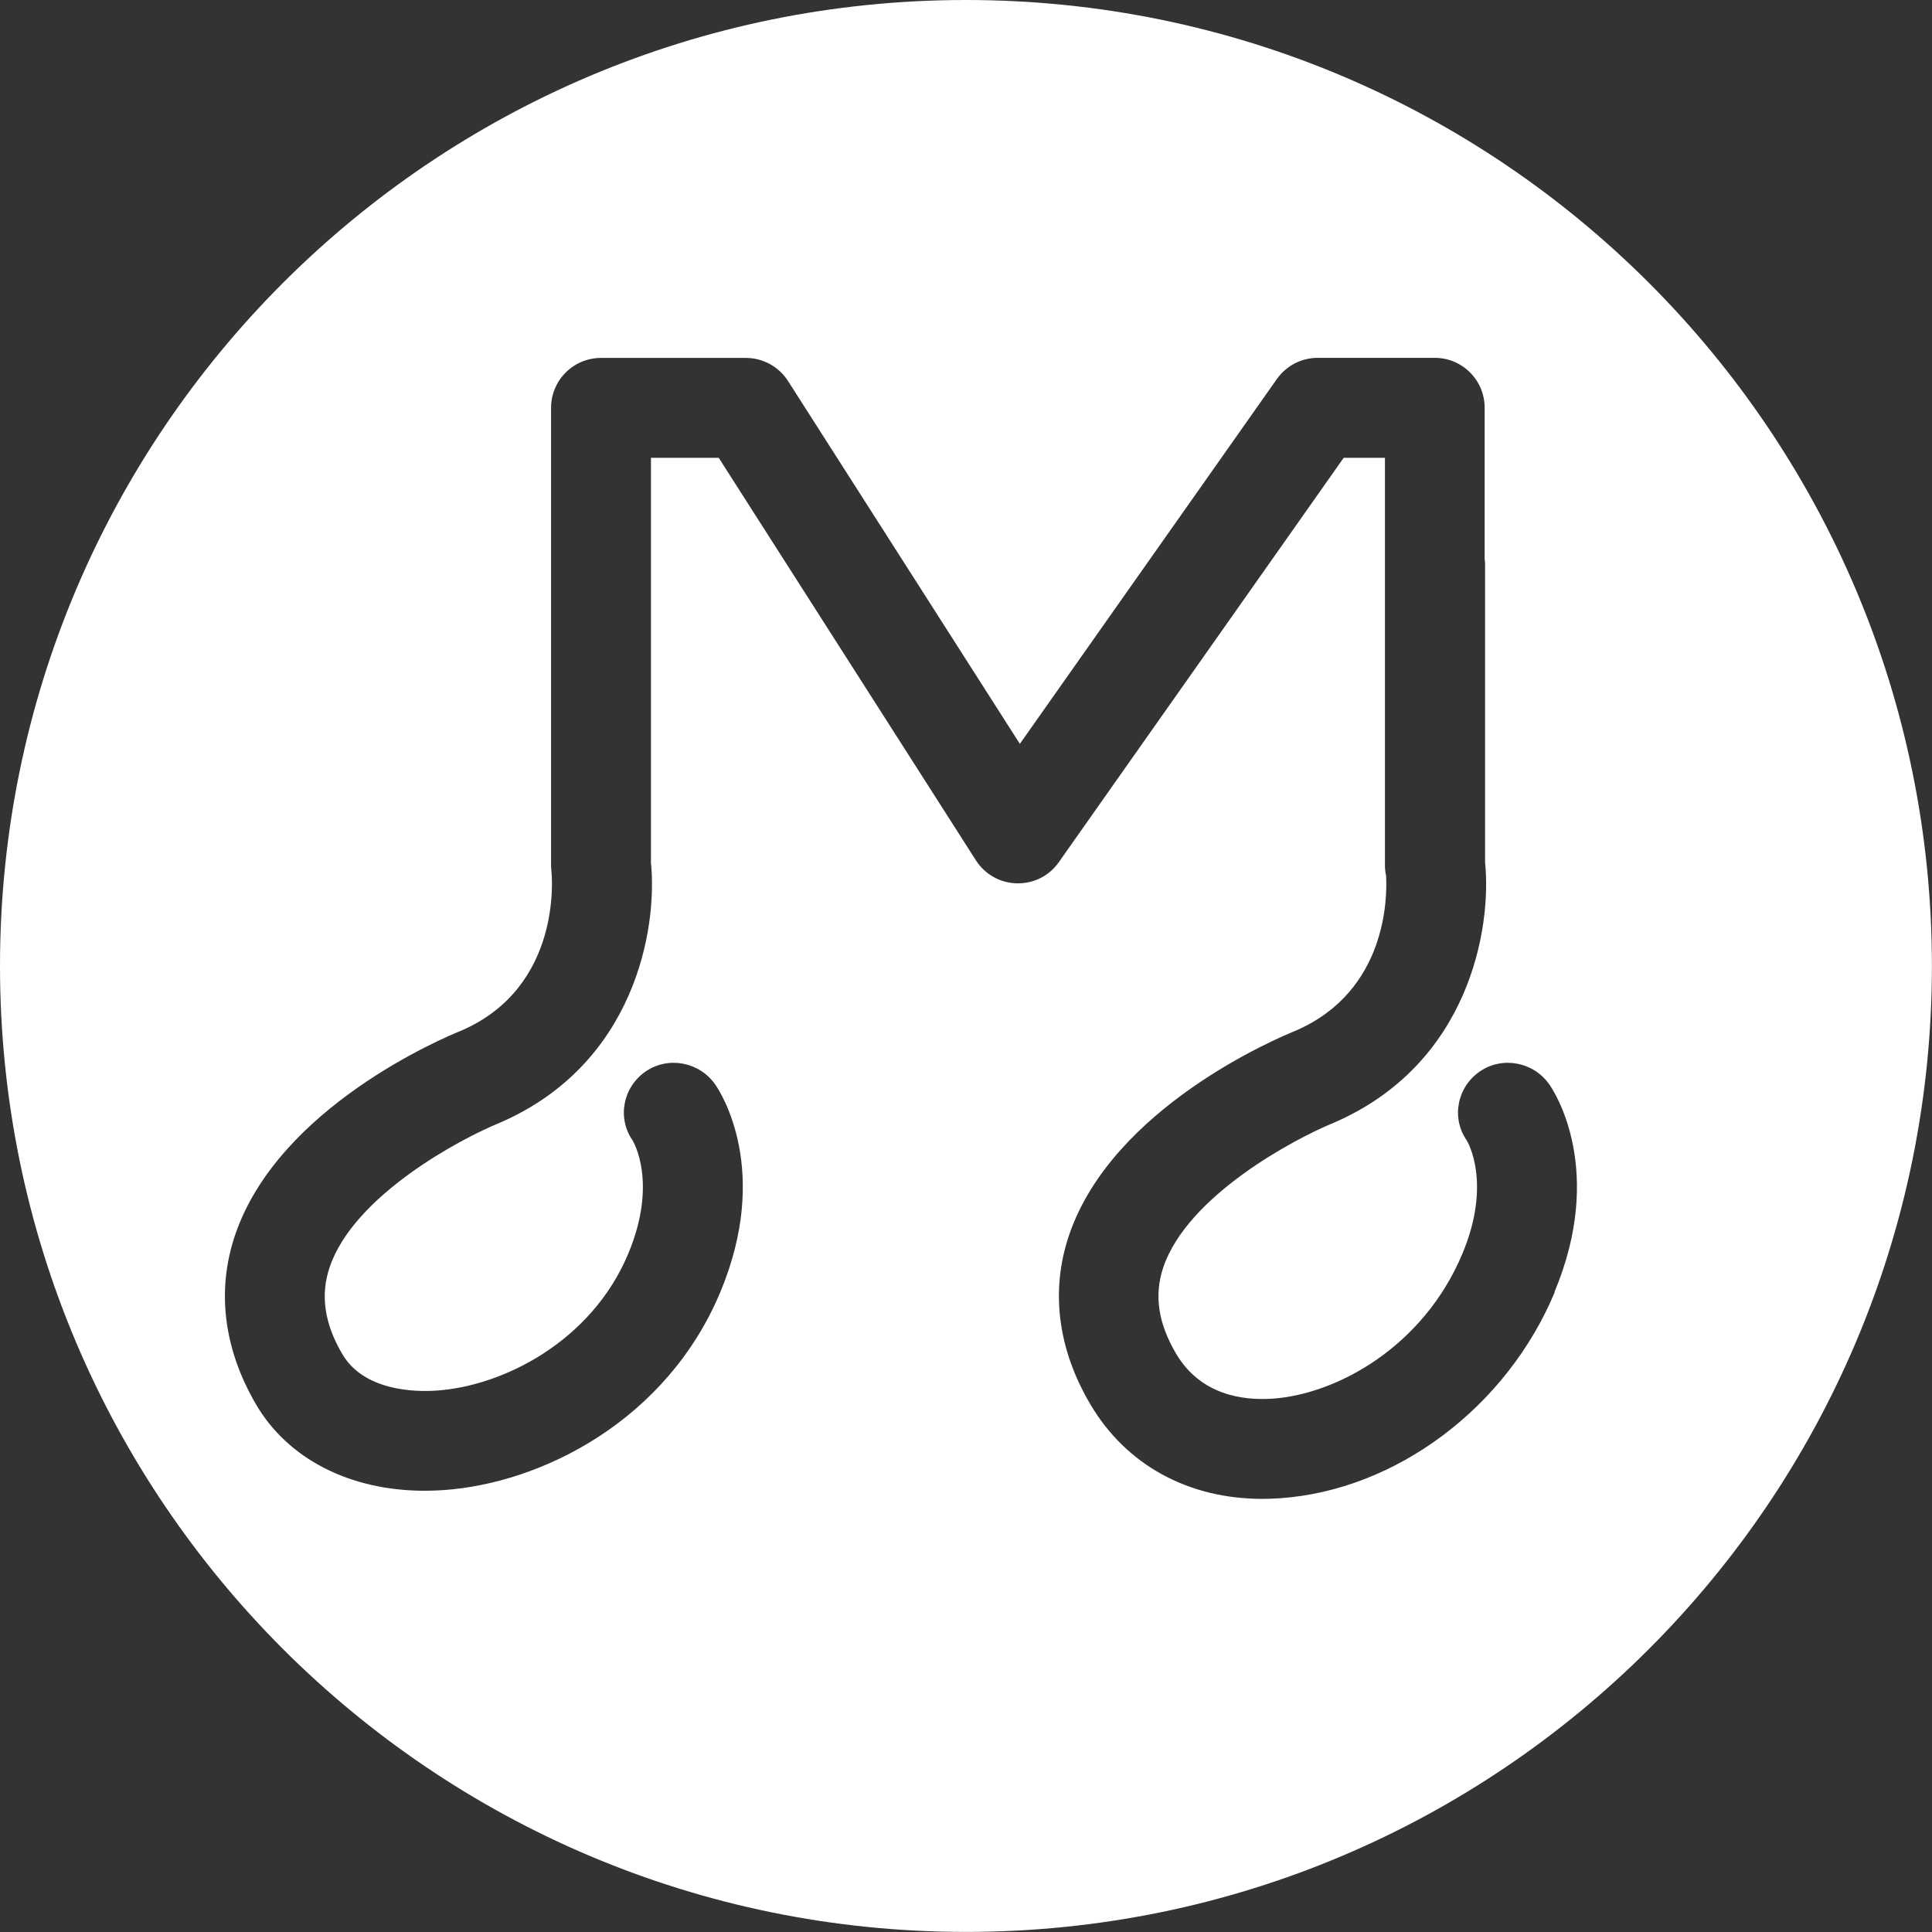
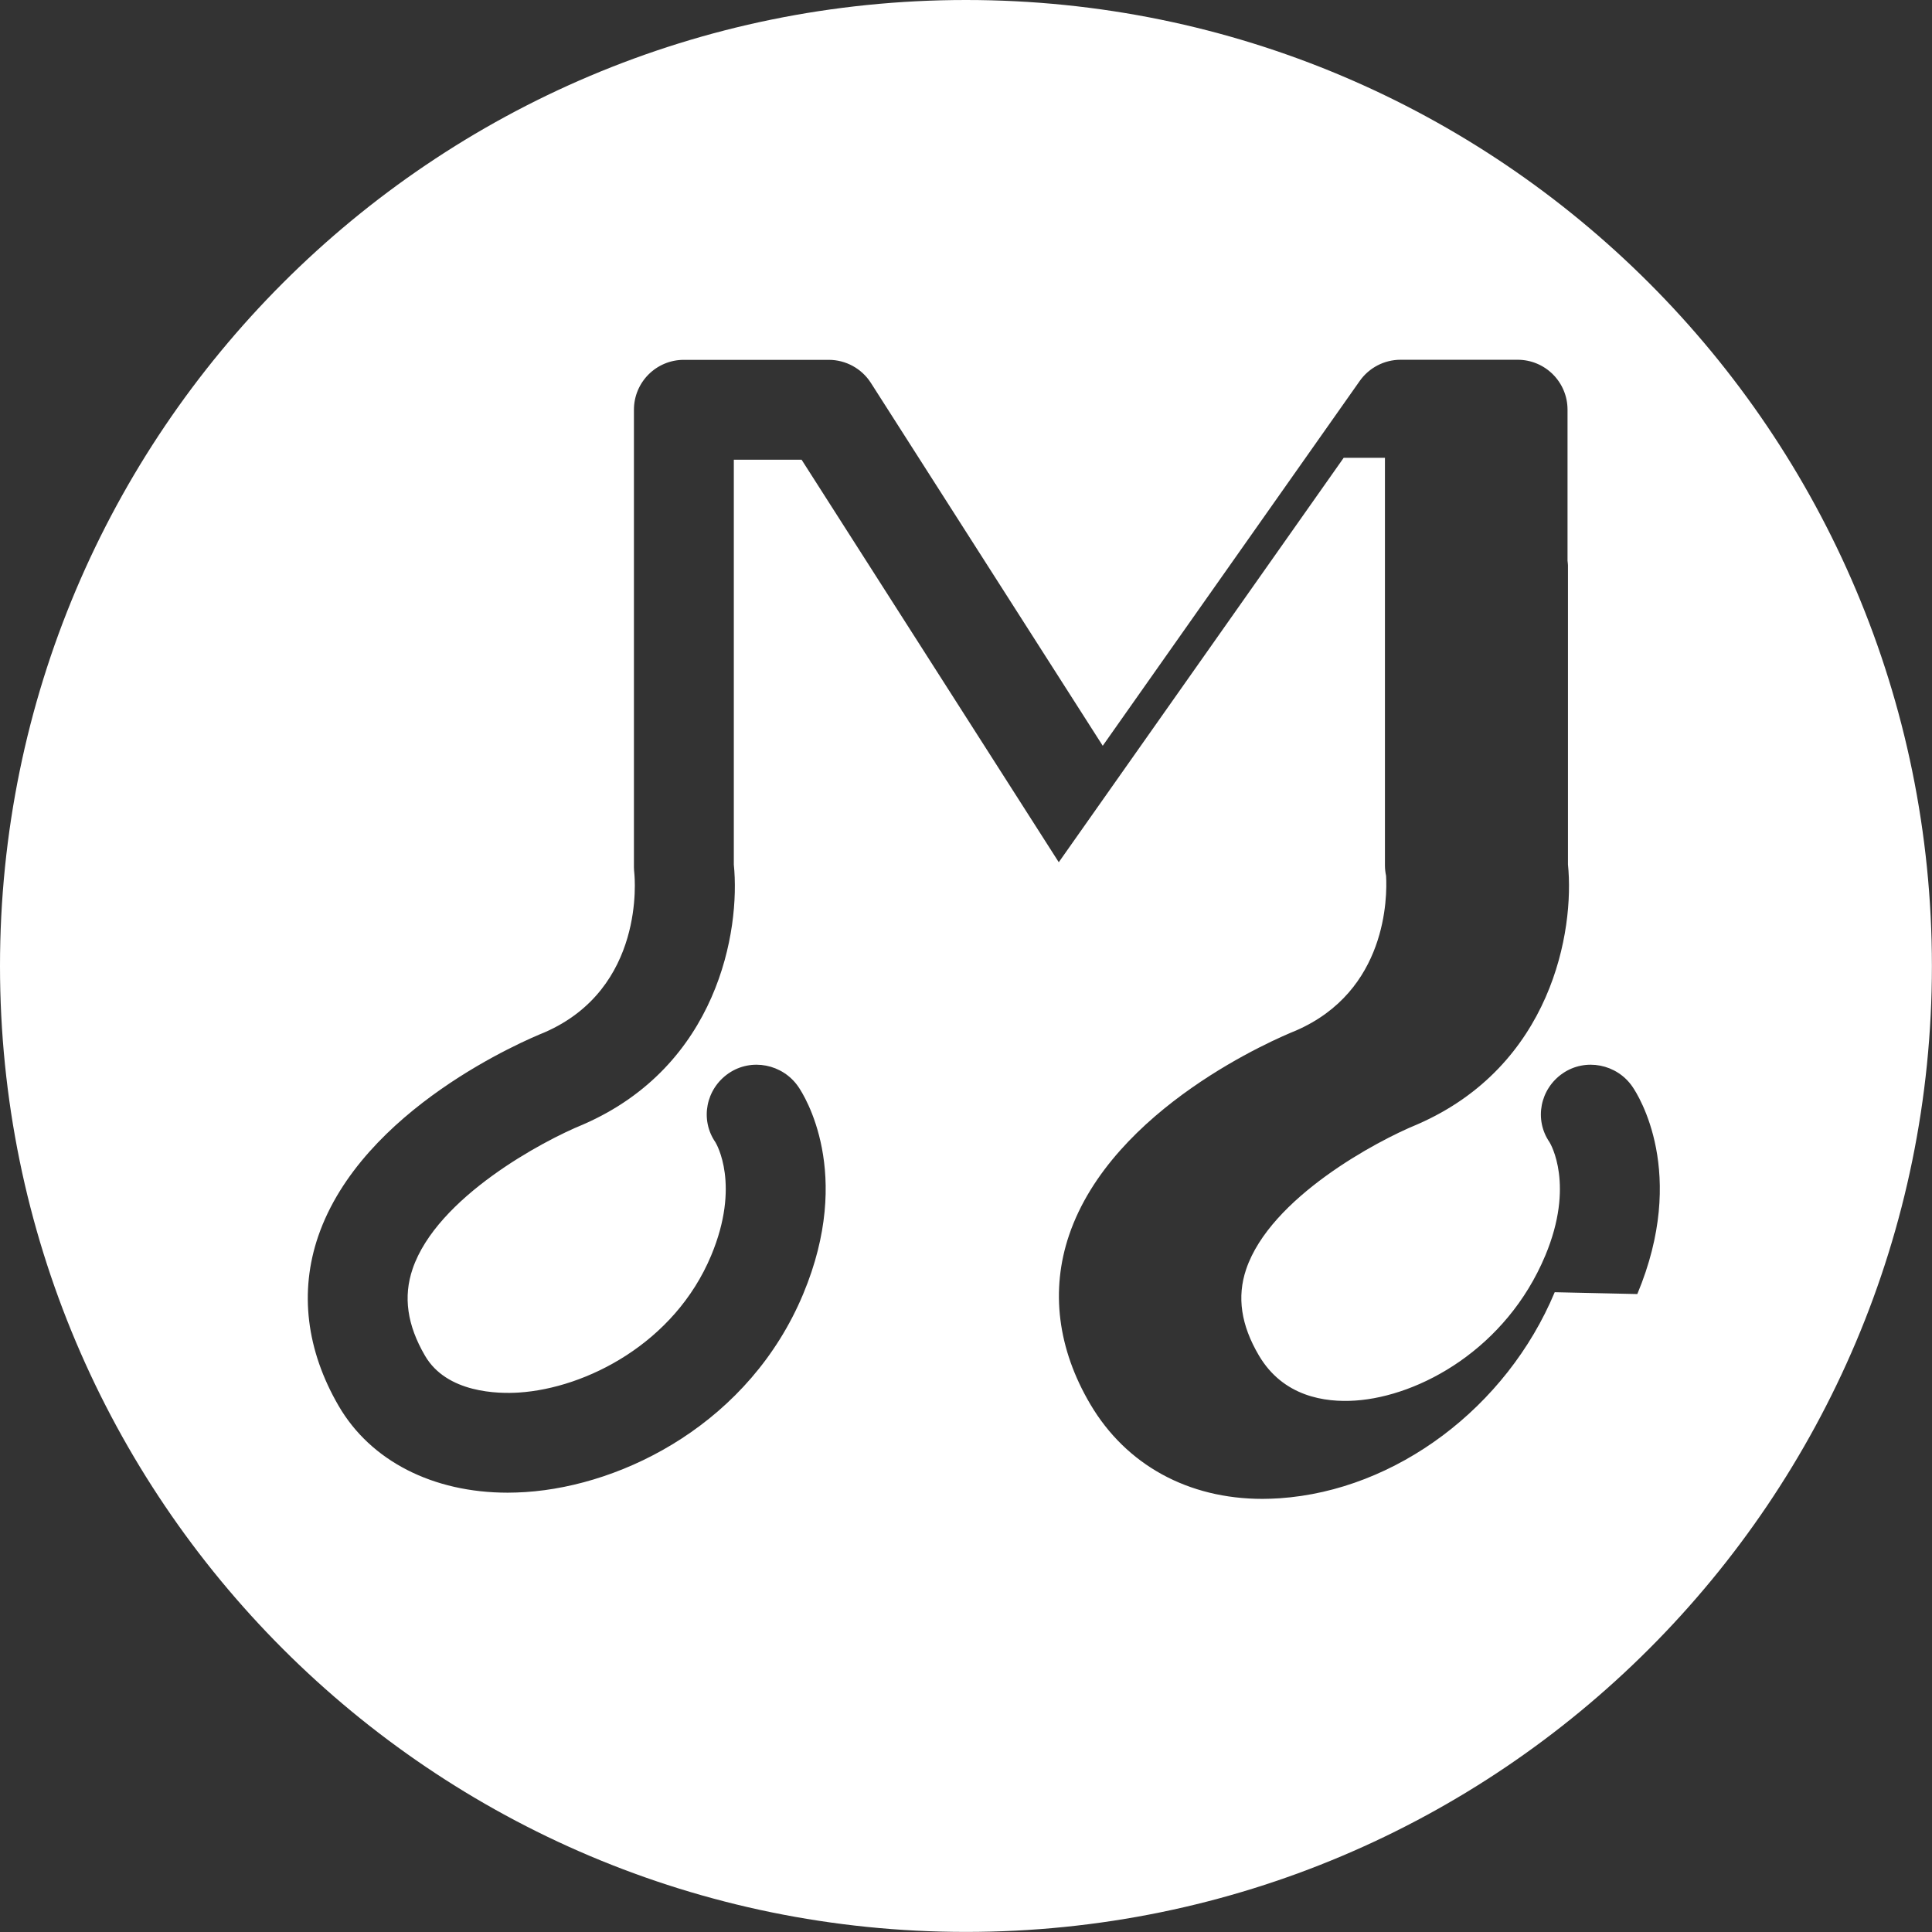
<svg xmlns="http://www.w3.org/2000/svg" id="_レイヤー_2" data-name="レイヤー 2" viewBox="0 0 221.47 221.47">
  <rect x="0" y="0" width="221.47" height="221.47" fill="#333333" stroke="none" />
  <defs>
    <style>
      .cls-1 {
        fill: #fff;
        stroke-width: 0px;
      }
    </style>
  </defs>
  <g id="_レイヤー_1-2" data-name="レイヤー 1">
-     <path class="cls-1" d="M110.73,0C49.58,0,0,49.58,0,110.73s49.58,110.73,110.73,110.73,110.73-49.58,110.73-110.73S171.89,0,110.73,0ZM178.22,148.13c-5.52,13.21-18.19,22.71-31.53,23.62-.66.04-1.32.07-1.97.07-8.51,0-15.62-3.88-19.73-10.84-3.75-6.35-4.59-13.05-2.44-19.39,4.96-14.62,23.86-22.59,26-23.45,10.45-4.54,10.48-15.32,10.34-17.74-.08-.38-.13-.78-.13-1.19v-46.73h-4.73l-32.66,46.36c-1.1,1.56-2.86,2.46-4.81,2.42-1.9-.04-3.66-1.03-4.69-2.64l-29.48-46.14h-7.77v46.41c.77,7.6-1.85,23.09-17.29,29.8-4.58,1.86-16.73,8.34-19.53,16.54-1.09,3.19-.63,6.45,1.42,9.96,2.49,4.28,8.37,4.38,10.78,4.22,7.65-.5,17.81-5.63,22.02-15.7,3.39-8.1.61-12.79.49-12.99-1.79-2.6-1.09-6.11,1.51-7.9,2.61-1.79,6.2-1.07,7.99,1.53.67.97,6.36,9.89.56,23.77-6.12,14.64-20.4,21.95-31.83,22.7-.69.04-1.37.07-2.04.07-8.56,0-15.71-3.63-19.38-9.95-3.71-6.38-4.52-13.1-2.34-19.45,5.01-14.59,23.81-22.51,25.93-23.36,11.57-5.03,10.36-17.75,10.3-18.29-.02-.2-.04-.44-.04-.64v-52.45c0-3.16,2.56-5.72,5.72-5.72h16.62c1.95,0,3.77,1,4.82,2.64l26.58,41.6,29.46-41.82c1.07-1.52,2.82-2.43,4.68-2.43h13.42c3.16,0,5.72,2.56,5.72,5.72v17.32c.01.17.05.33.05.5v34.32c.77,7.59-1.85,23.09-17.29,29.8-4.61,1.88-16.82,8.39-19.6,16.6-1.07,3.17-.59,6.4,1.46,9.88,2.78,4.71,7.56,5.41,11.07,5.17,7.34-.5,17.28-5.92,21.76-16.62,3.39-8.1.61-12.79.49-12.99-1.79-2.6-1.09-6.11,1.51-7.9,2.61-1.79,6.21-1.07,7.99,1.53.67.97,6.36,9.89.56,23.77Z" />
+     <path class="cls-1" d="M110.73,0C49.58,0,0,49.58,0,110.73s49.58,110.73,110.73,110.73,110.73-49.58,110.73-110.73S171.89,0,110.73,0ZM178.22,148.13c-5.52,13.21-18.19,22.71-31.53,23.62-.66.04-1.32.07-1.97.07-8.51,0-15.62-3.88-19.73-10.84-3.75-6.35-4.59-13.05-2.44-19.39,4.96-14.62,23.86-22.59,26-23.45,10.45-4.54,10.48-15.32,10.34-17.74-.08-.38-.13-.78-.13-1.19v-46.73h-4.73l-32.66,46.36l-29.48-46.14h-7.77v46.41c.77,7.6-1.85,23.09-17.29,29.8-4.58,1.86-16.73,8.34-19.53,16.54-1.09,3.19-.63,6.45,1.42,9.96,2.49,4.28,8.37,4.38,10.78,4.22,7.65-.5,17.81-5.63,22.02-15.7,3.39-8.1.61-12.79.49-12.99-1.79-2.6-1.09-6.11,1.51-7.9,2.61-1.79,6.2-1.07,7.99,1.53.67.97,6.36,9.89.56,23.77-6.12,14.64-20.4,21.95-31.83,22.7-.69.04-1.37.07-2.04.07-8.56,0-15.71-3.63-19.38-9.95-3.71-6.38-4.52-13.1-2.34-19.45,5.01-14.59,23.81-22.51,25.93-23.36,11.57-5.03,10.36-17.75,10.3-18.29-.02-.2-.04-.44-.04-.64v-52.45c0-3.16,2.56-5.72,5.72-5.72h16.62c1.95,0,3.77,1,4.82,2.64l26.58,41.6,29.46-41.82c1.07-1.52,2.82-2.43,4.68-2.43h13.42c3.16,0,5.72,2.56,5.72,5.72v17.32c.01.17.05.33.05.5v34.32c.77,7.59-1.85,23.09-17.29,29.8-4.61,1.88-16.82,8.39-19.6,16.6-1.07,3.17-.59,6.4,1.46,9.88,2.78,4.71,7.56,5.41,11.07,5.17,7.34-.5,17.28-5.92,21.76-16.62,3.39-8.1.61-12.79.49-12.99-1.79-2.6-1.09-6.11,1.51-7.9,2.61-1.79,6.21-1.07,7.99,1.53.67.97,6.36,9.89.56,23.77Z" />
  </g>
</svg>